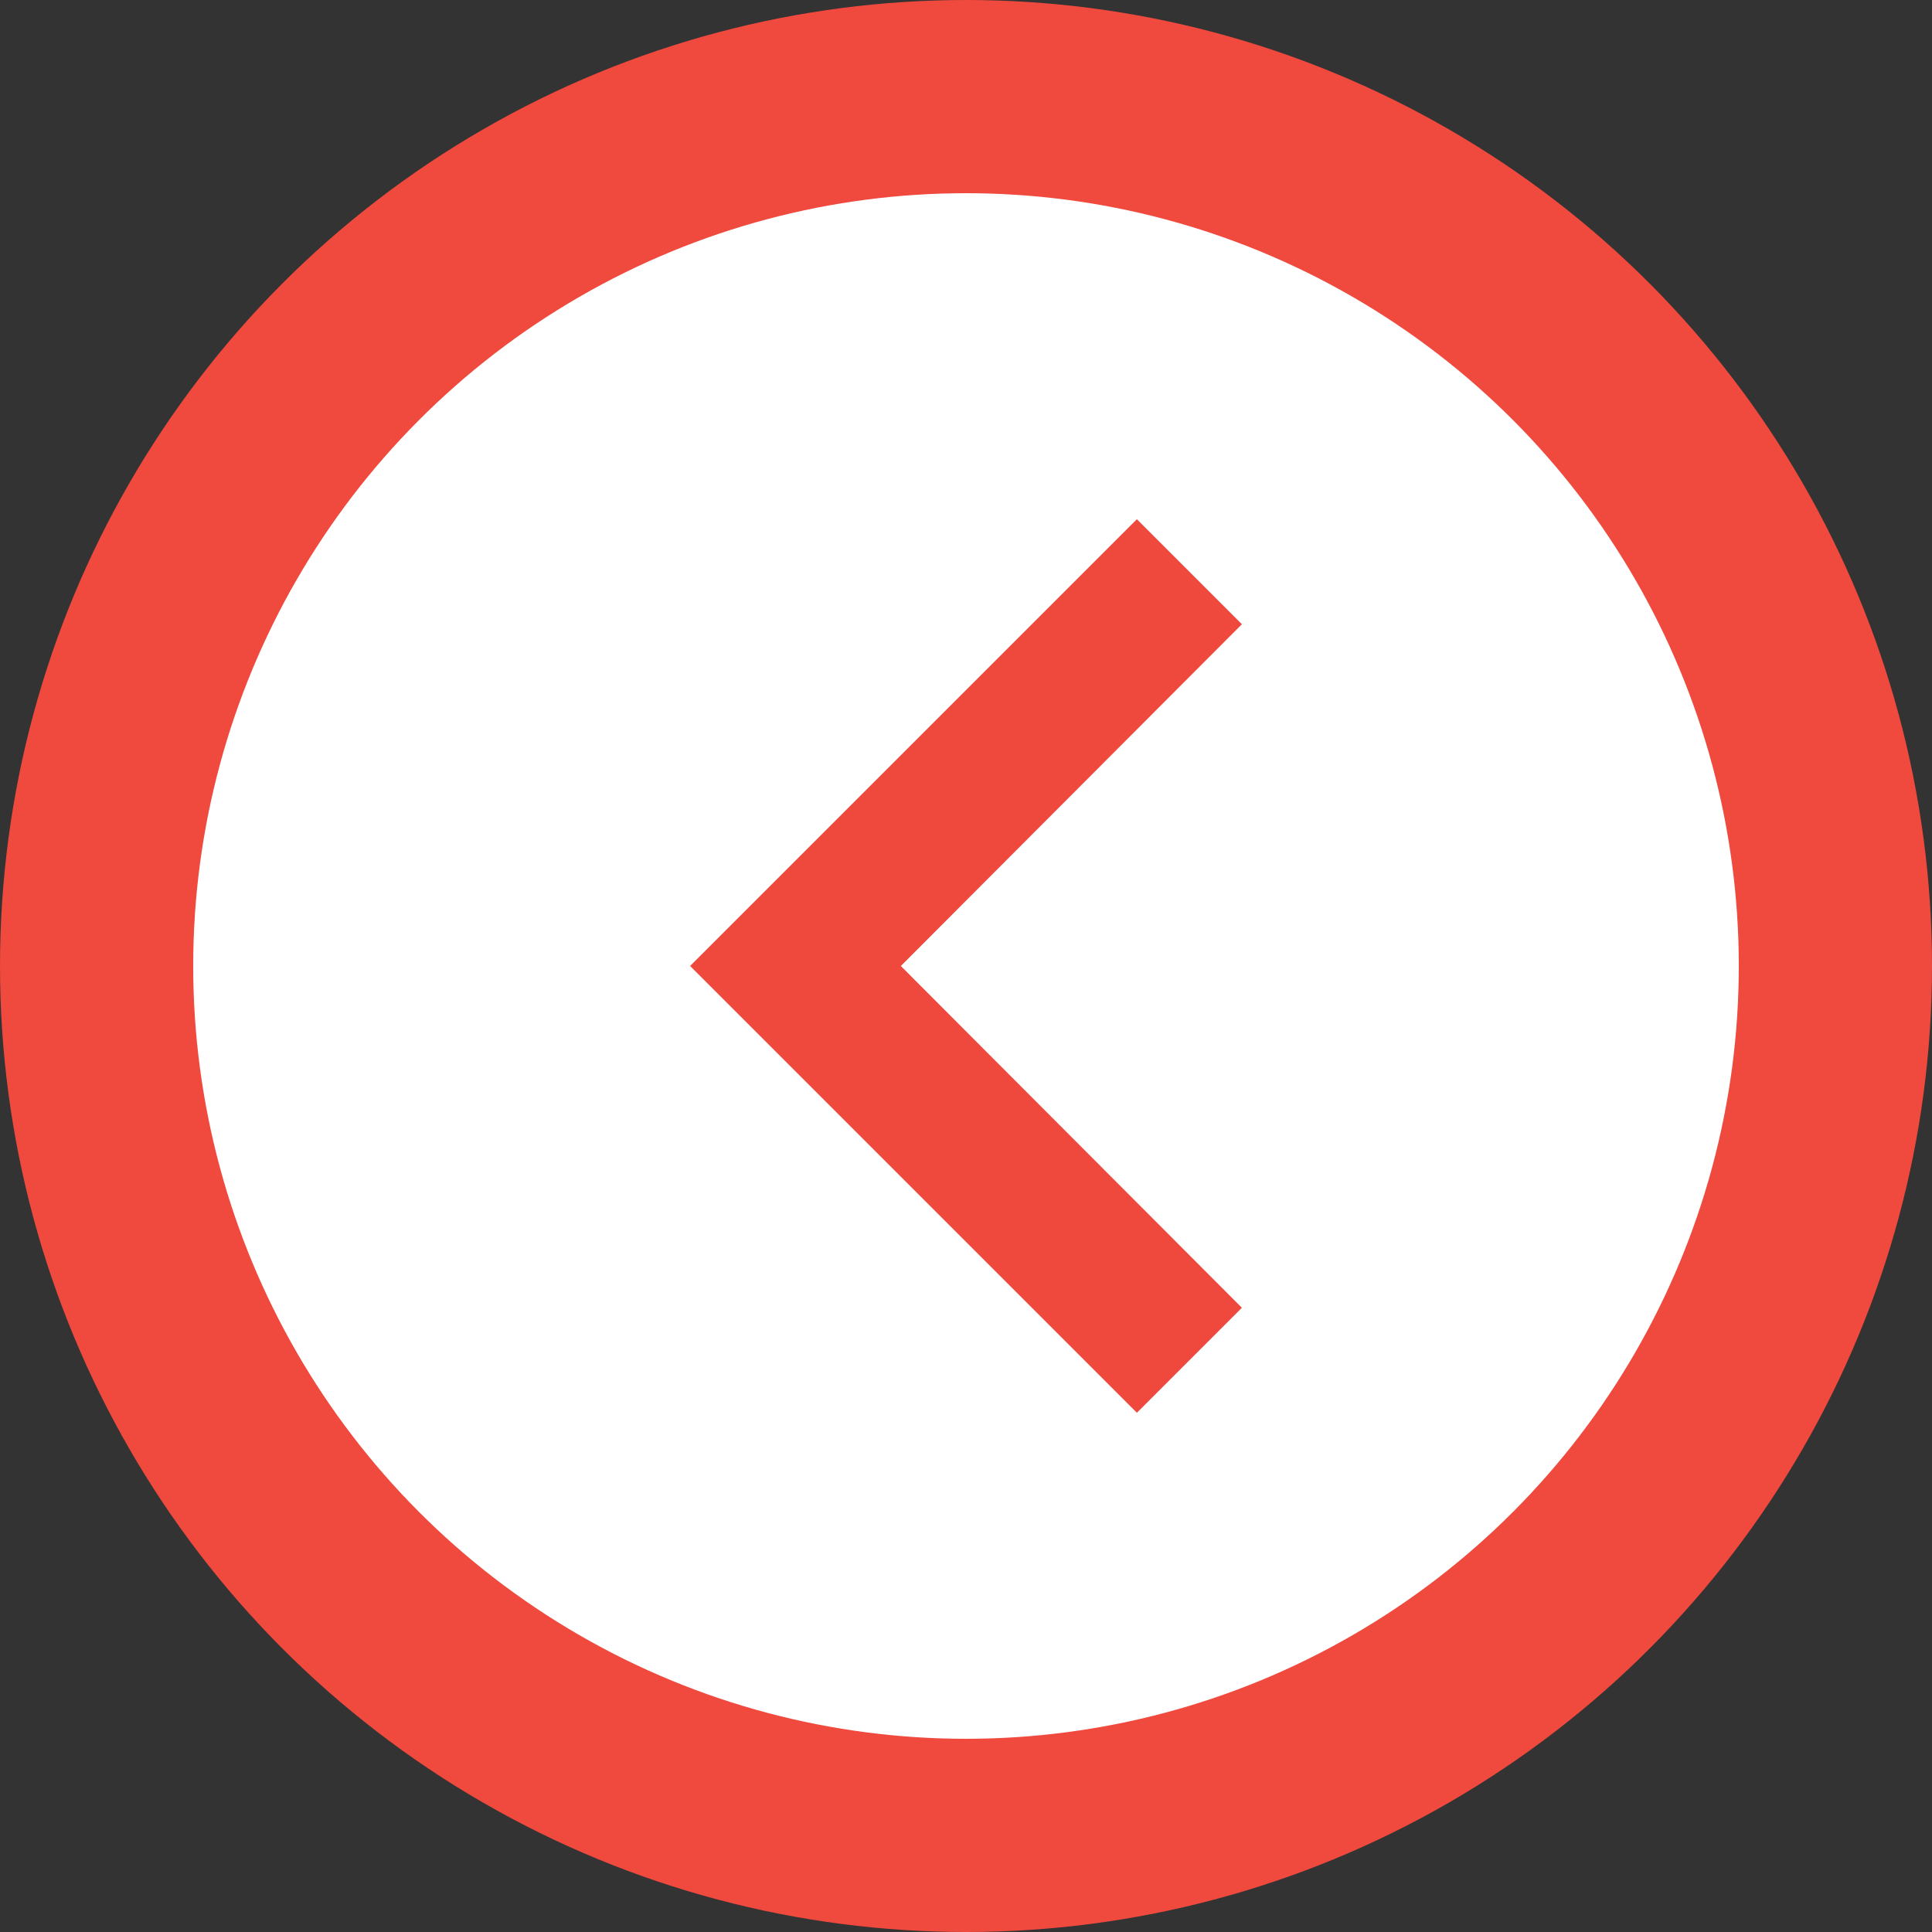
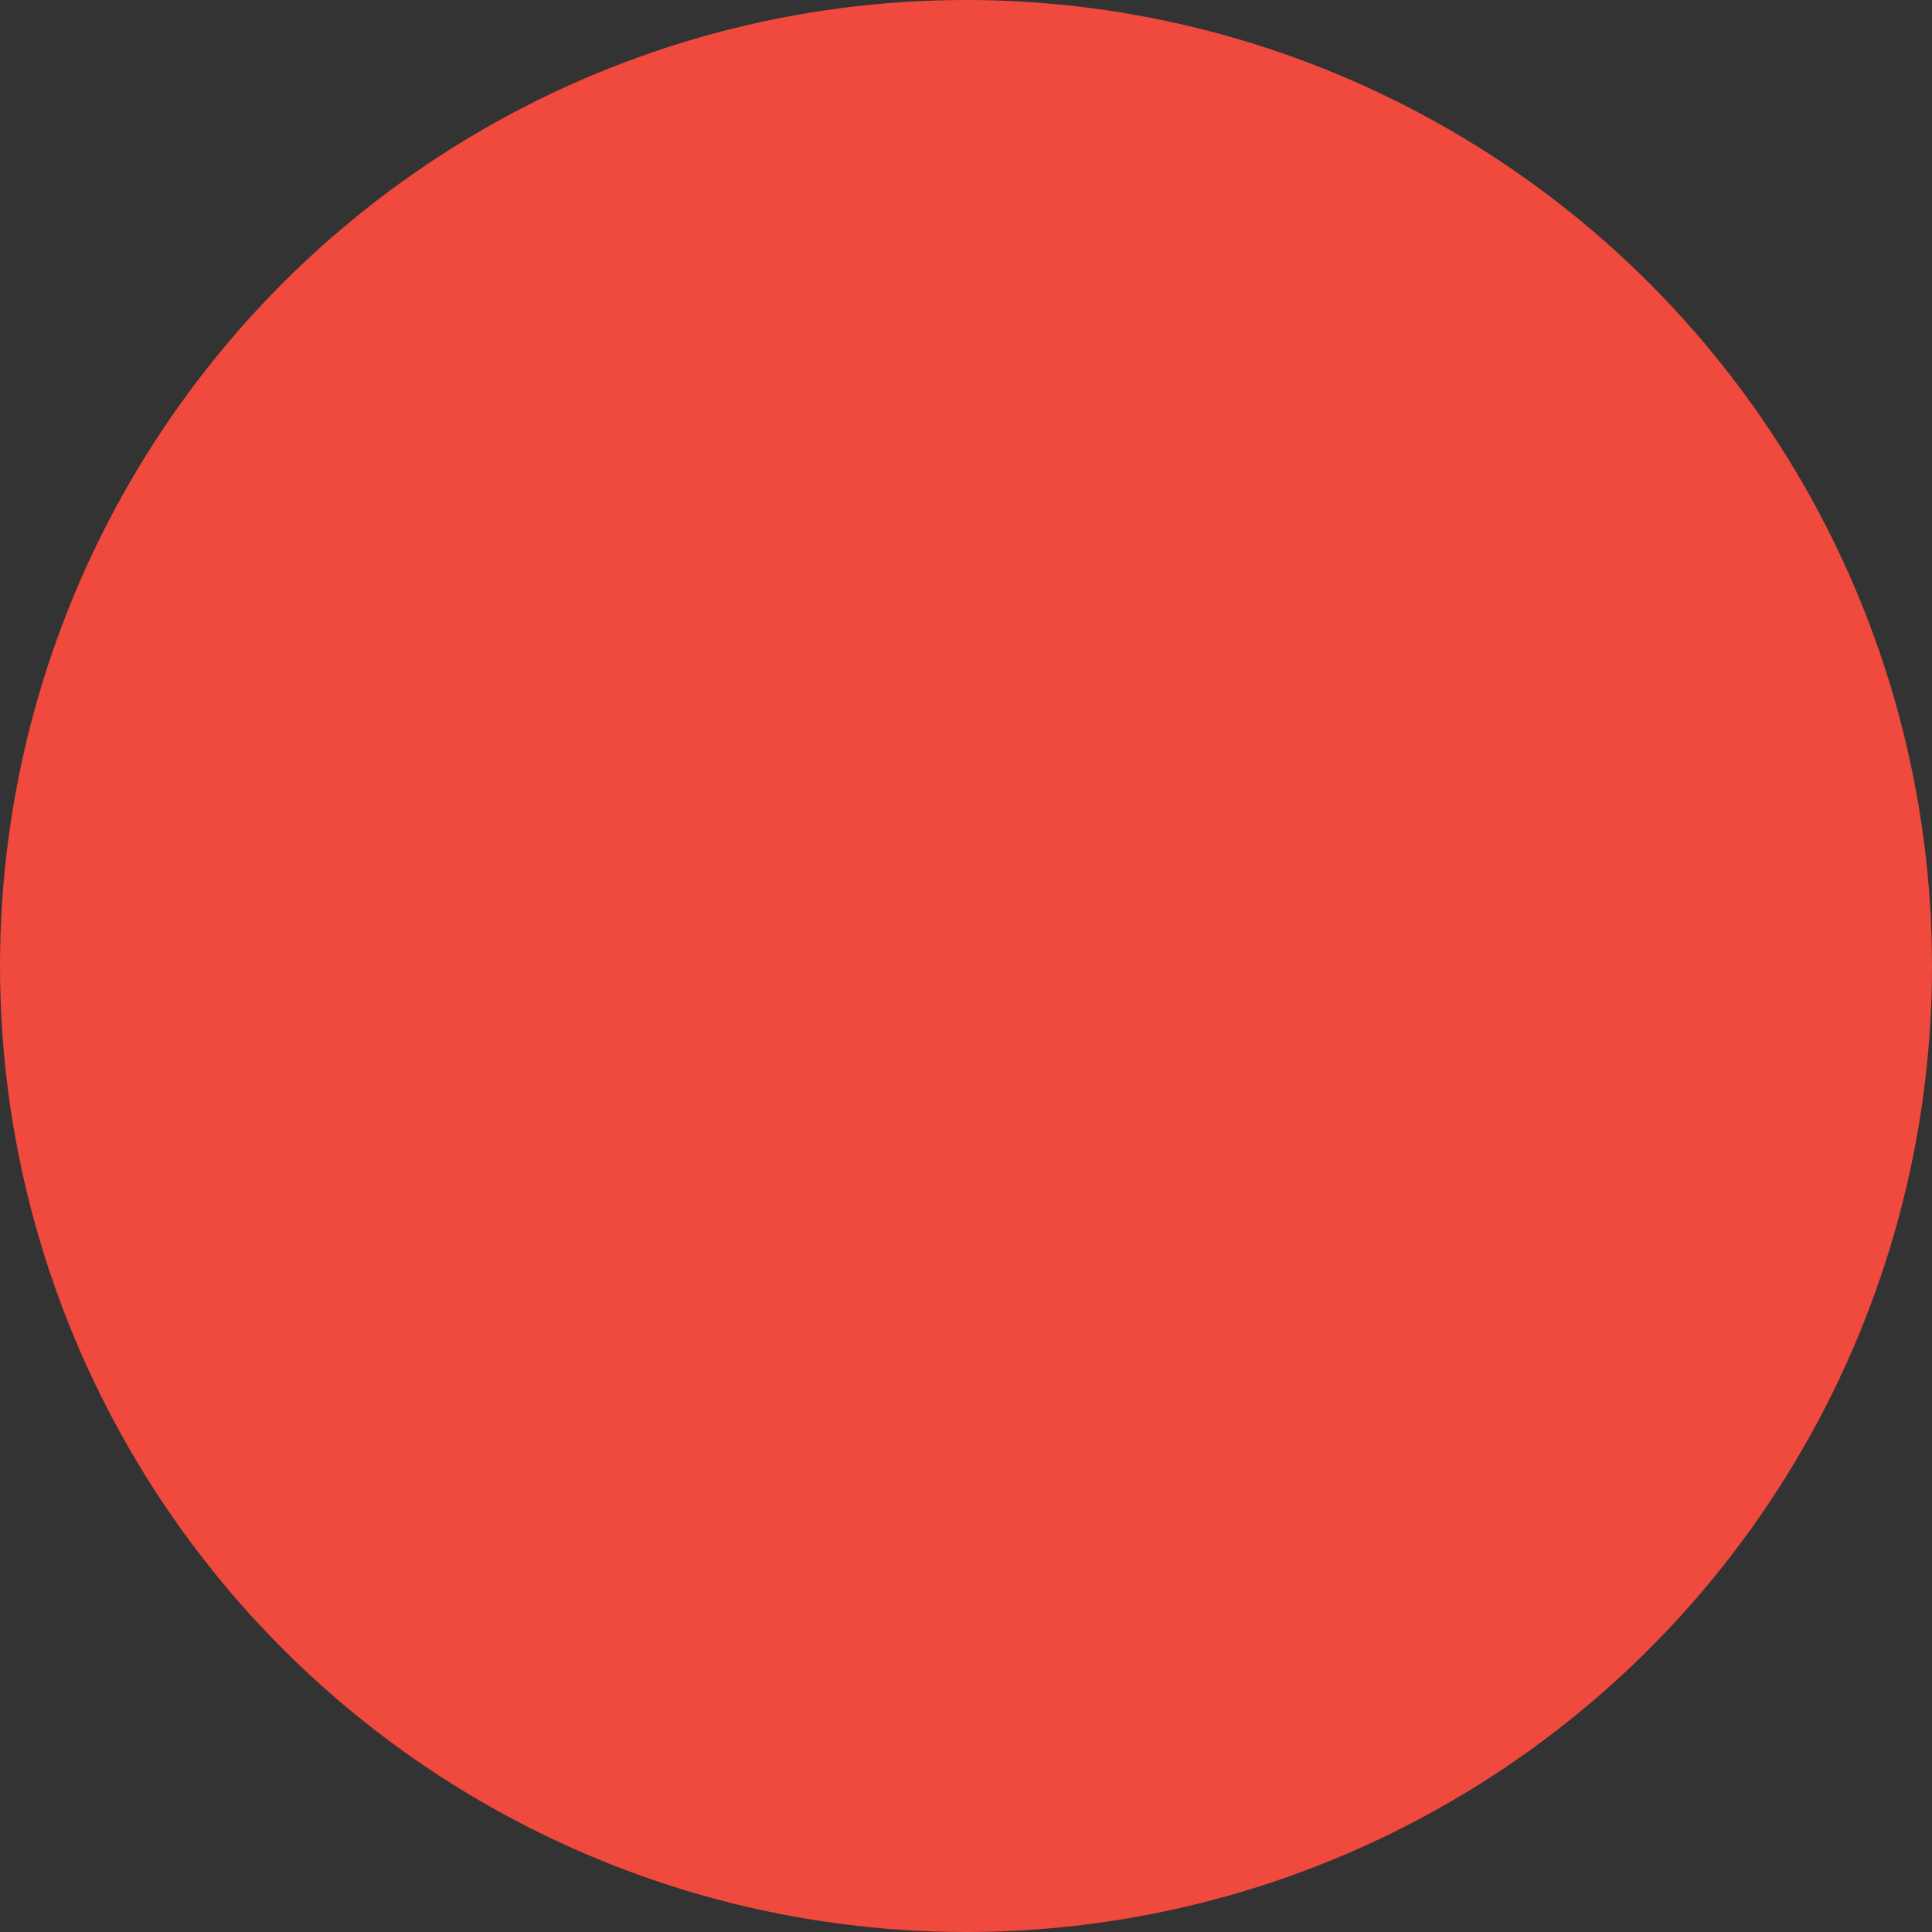
<svg xmlns="http://www.w3.org/2000/svg" width="40" height="40" viewBox="0 0 40 40">
  <rect x="0" y="0" width="40" height="40" fill="#333333" stroke="none" />
  <g id="Grupo_2147" data-name="Grupo 2147" transform="translate(1242 1123) rotate(180)">
    <circle id="Elipse_64" data-name="Elipse 64" cx="20" cy="20" r="20" transform="translate(1202 1083)" fill="#f0493e" />
-     <circle id="Elipse_63" data-name="Elipse 63" cx="16" cy="16" r="16" transform="translate(1206 1087)" fill="#fff" />
-     <path id="Icon_material-navigate-next" data-name="Icon material-navigate-next" d="M15.059,9l-2.174,2.174,7.061,7.076-7.061,7.076L15.059,27.5l9.25-9.25Z" transform="translate(1203.403 1084.75)" fill="#ef483d" />
+     <path id="Icon_material-navigate-next" data-name="Icon material-navigate-next" d="M15.059,9l-2.174,2.174,7.061,7.076-7.061,7.076l9.25-9.25Z" transform="translate(1203.403 1084.75)" fill="#ef483d" />
  </g>
</svg>